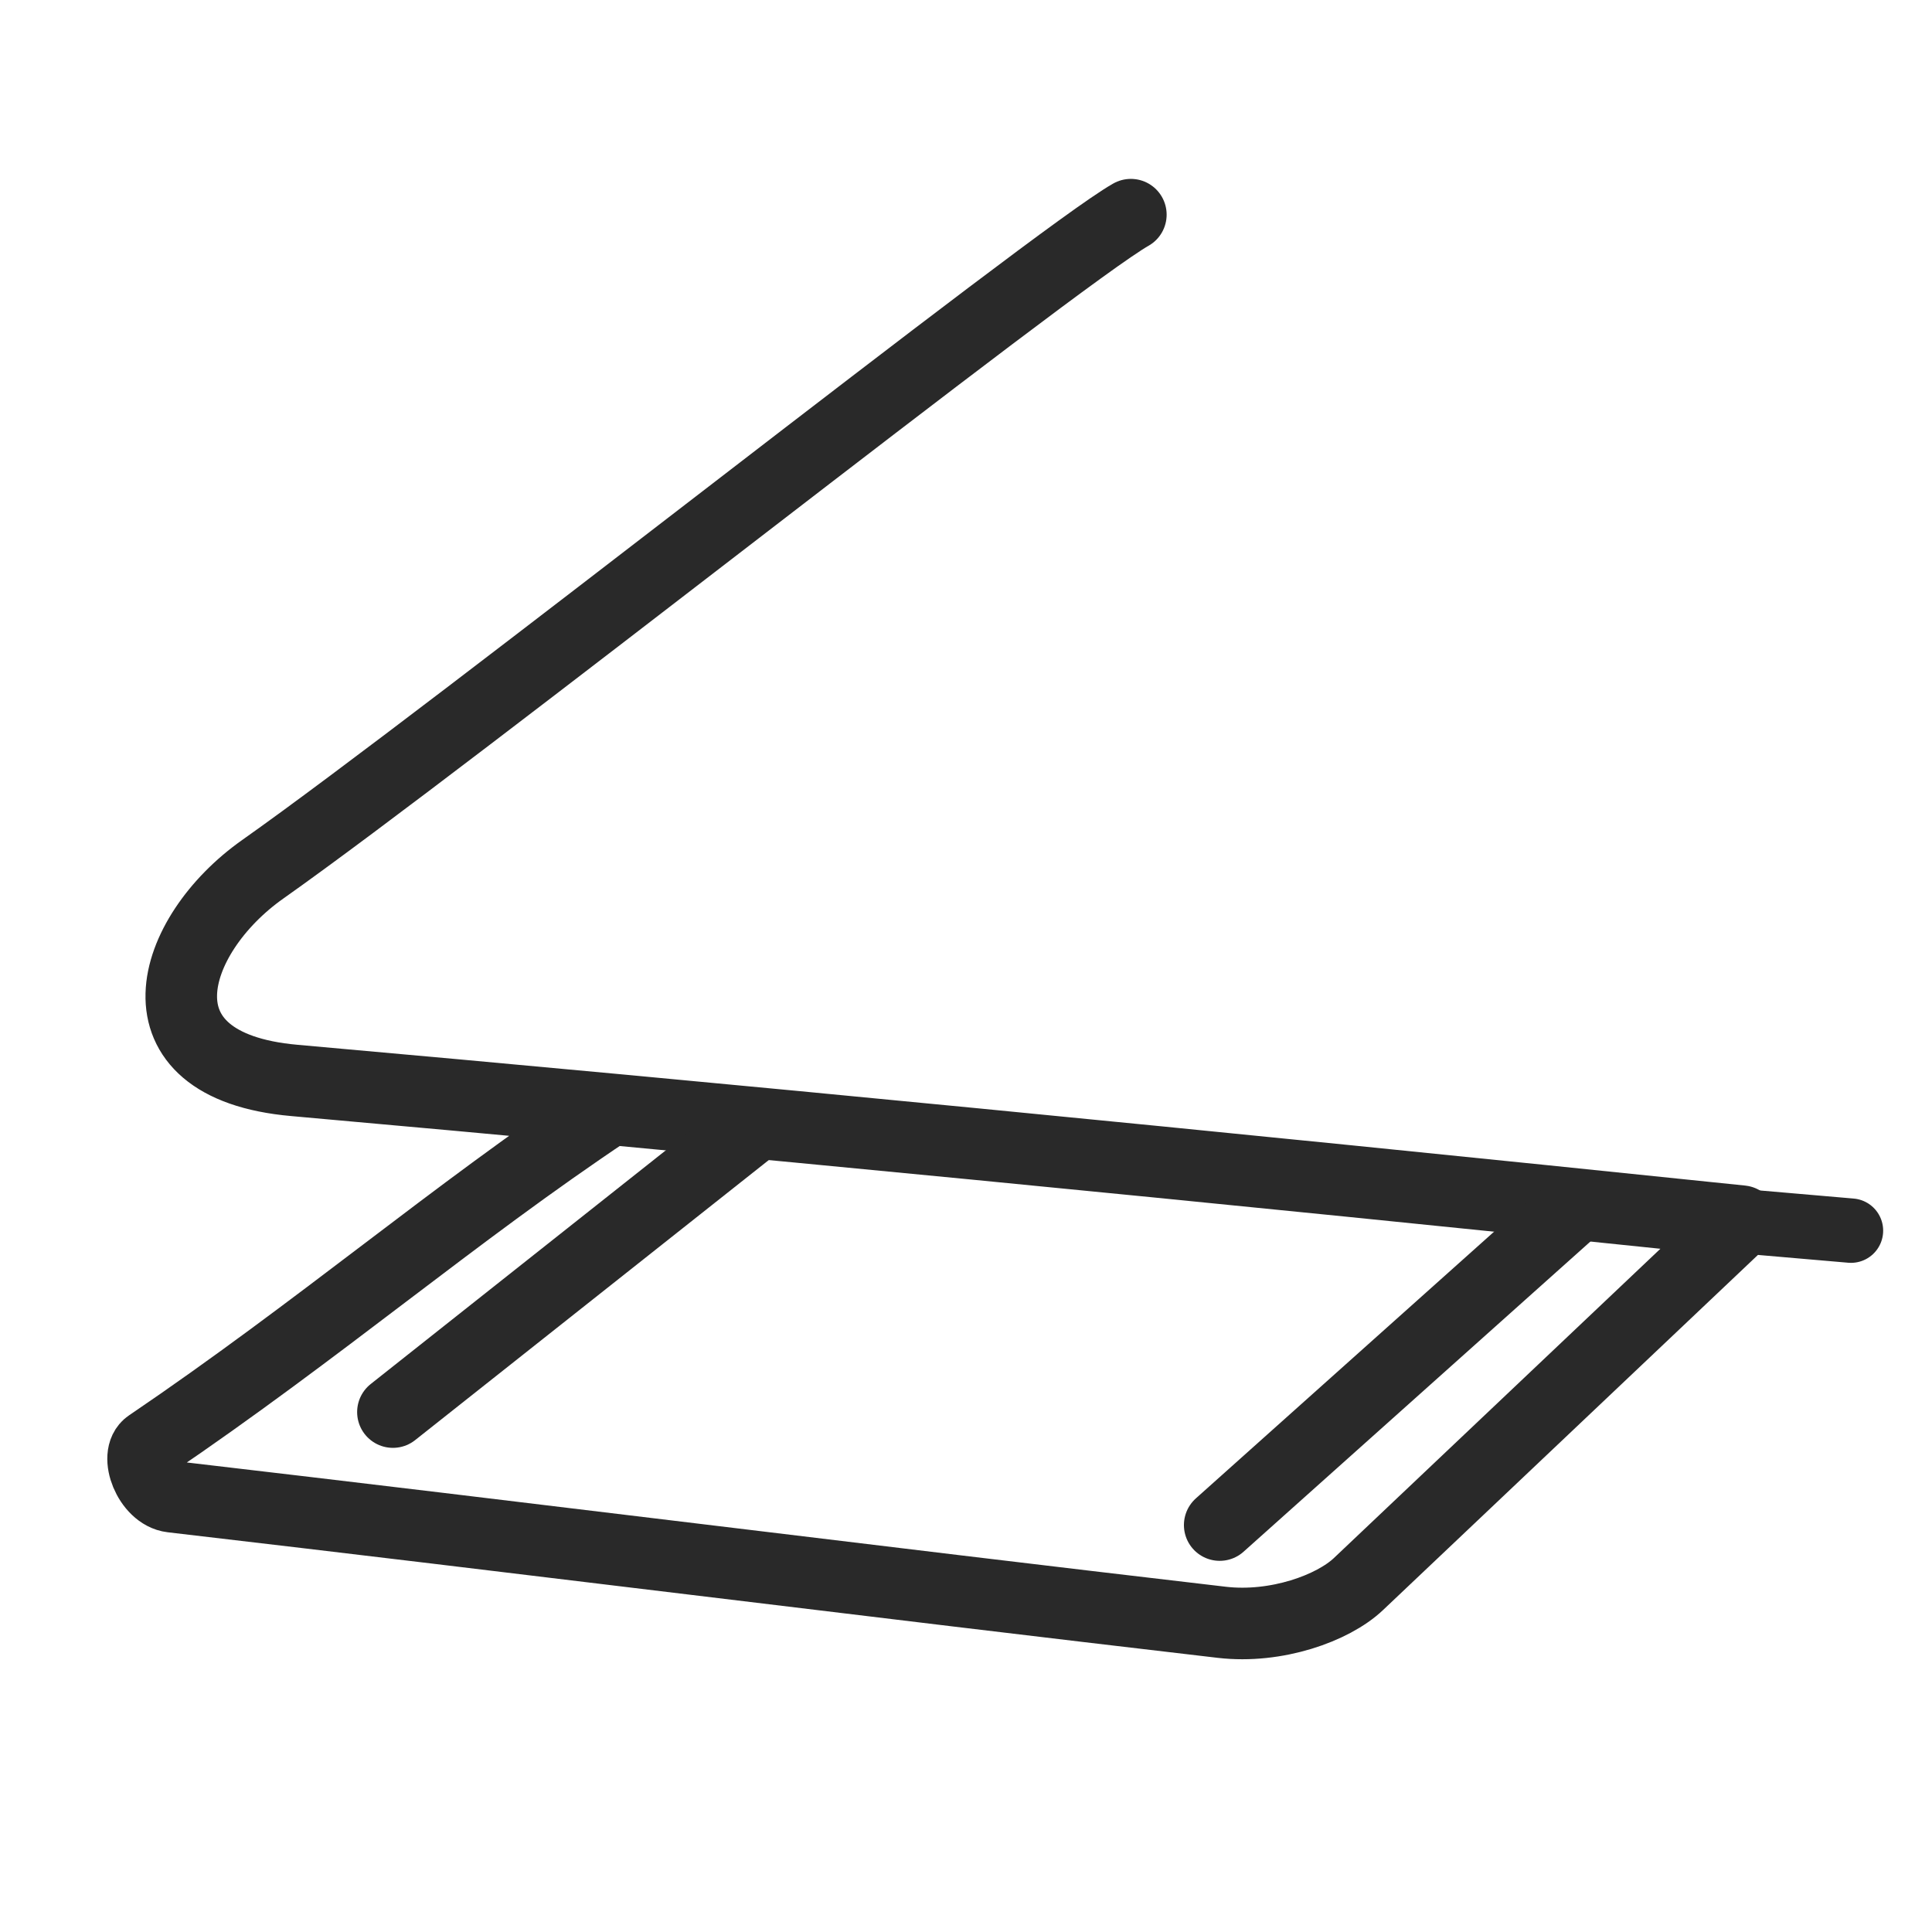
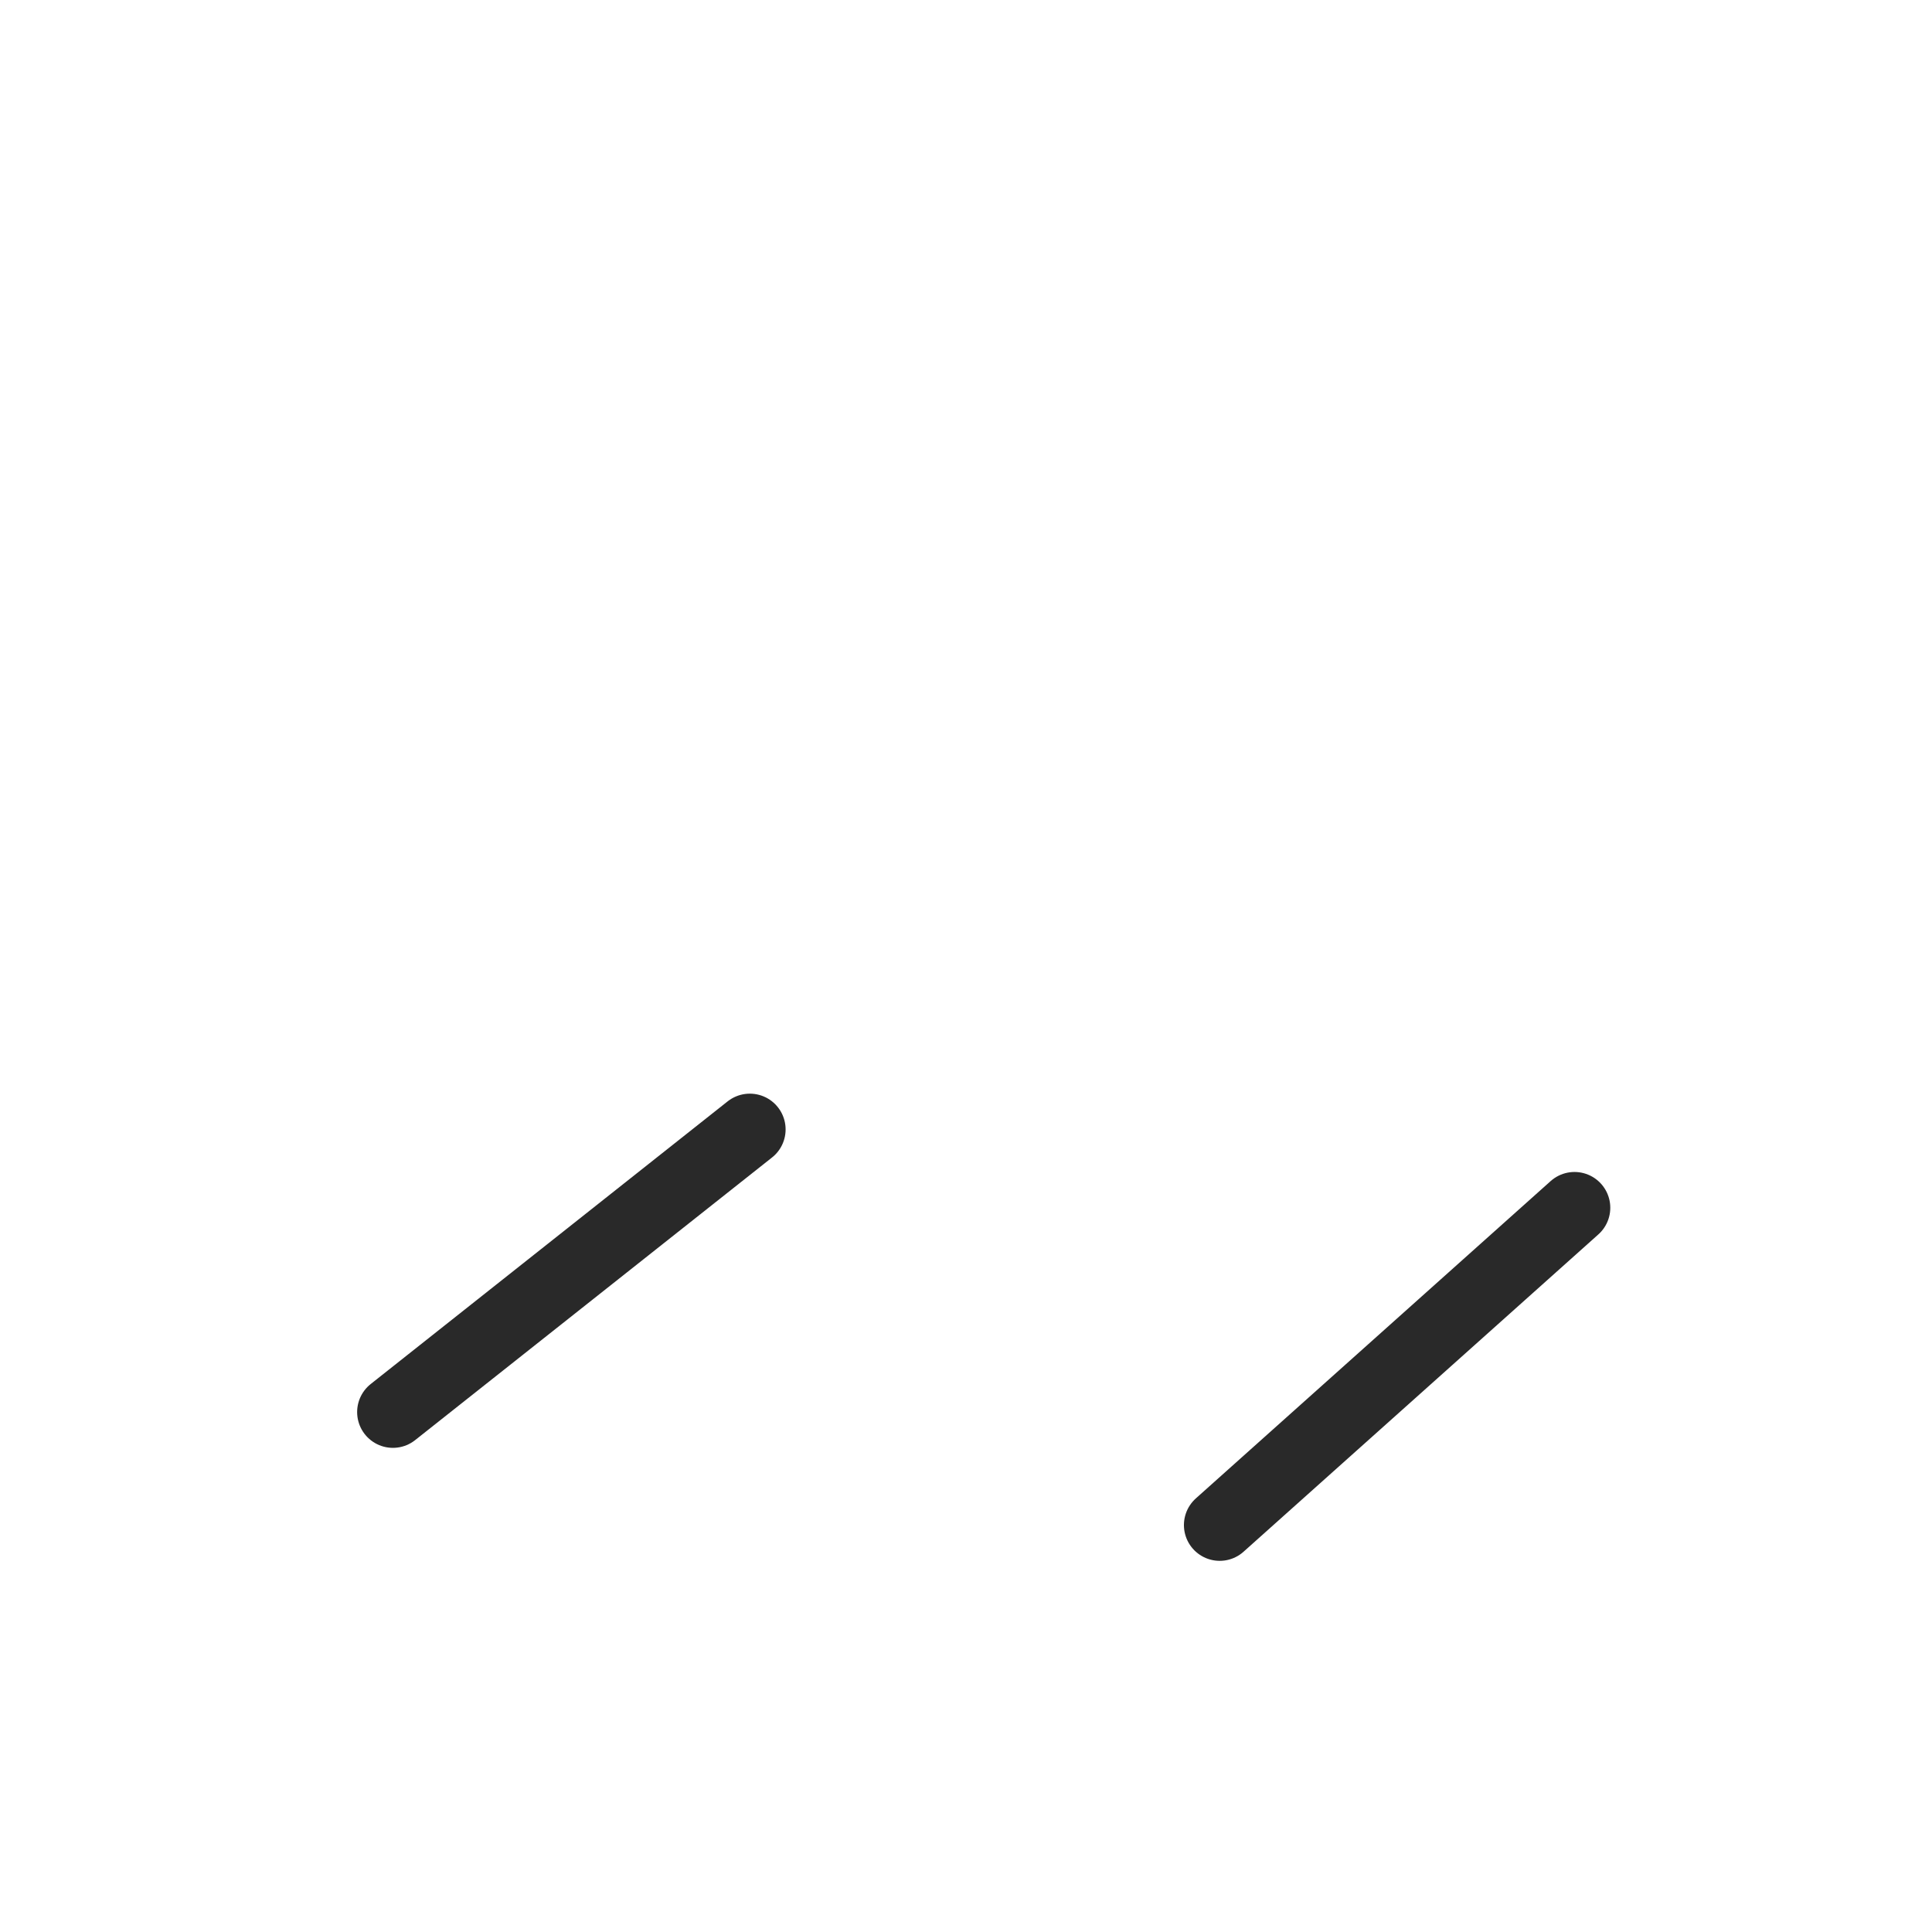
<svg xmlns="http://www.w3.org/2000/svg" height="54" viewBox="0 0 54 54" width="54">
  <g fill="none" fill-rule="evenodd" stroke="#292929" stroke-linecap="round" transform="translate(4 6)">
-     <path d="m27.608 0c-2.084 1.178-18.942 14.54-24.266 18.298-2.614 1.845-3.746 5.489.882 5.9 11.874 1.056 25.358 2.367 40.453 3.934-6.665 6.314-10.235 9.695-10.709 10.144-.711.673-2.294 1.245-3.817 1.068-10.028-1.17-19.319-2.34-29.348-3.51-.635-.074-1.055-1.163-.635-1.447 4.784-3.243 8.498-6.454 12.855-9.36" stroke-linejoin="round" stroke-width="2" />
-     <path d="m44.678 28.133 3.057.264" stroke-width="1.8" />
    <g stroke-width="2">
      <path d="m16.958 25.568-9.976 7.9" />
      <path d="m40.008 27.757-9.917 8.869" />
    </g>
  </g>
</svg>